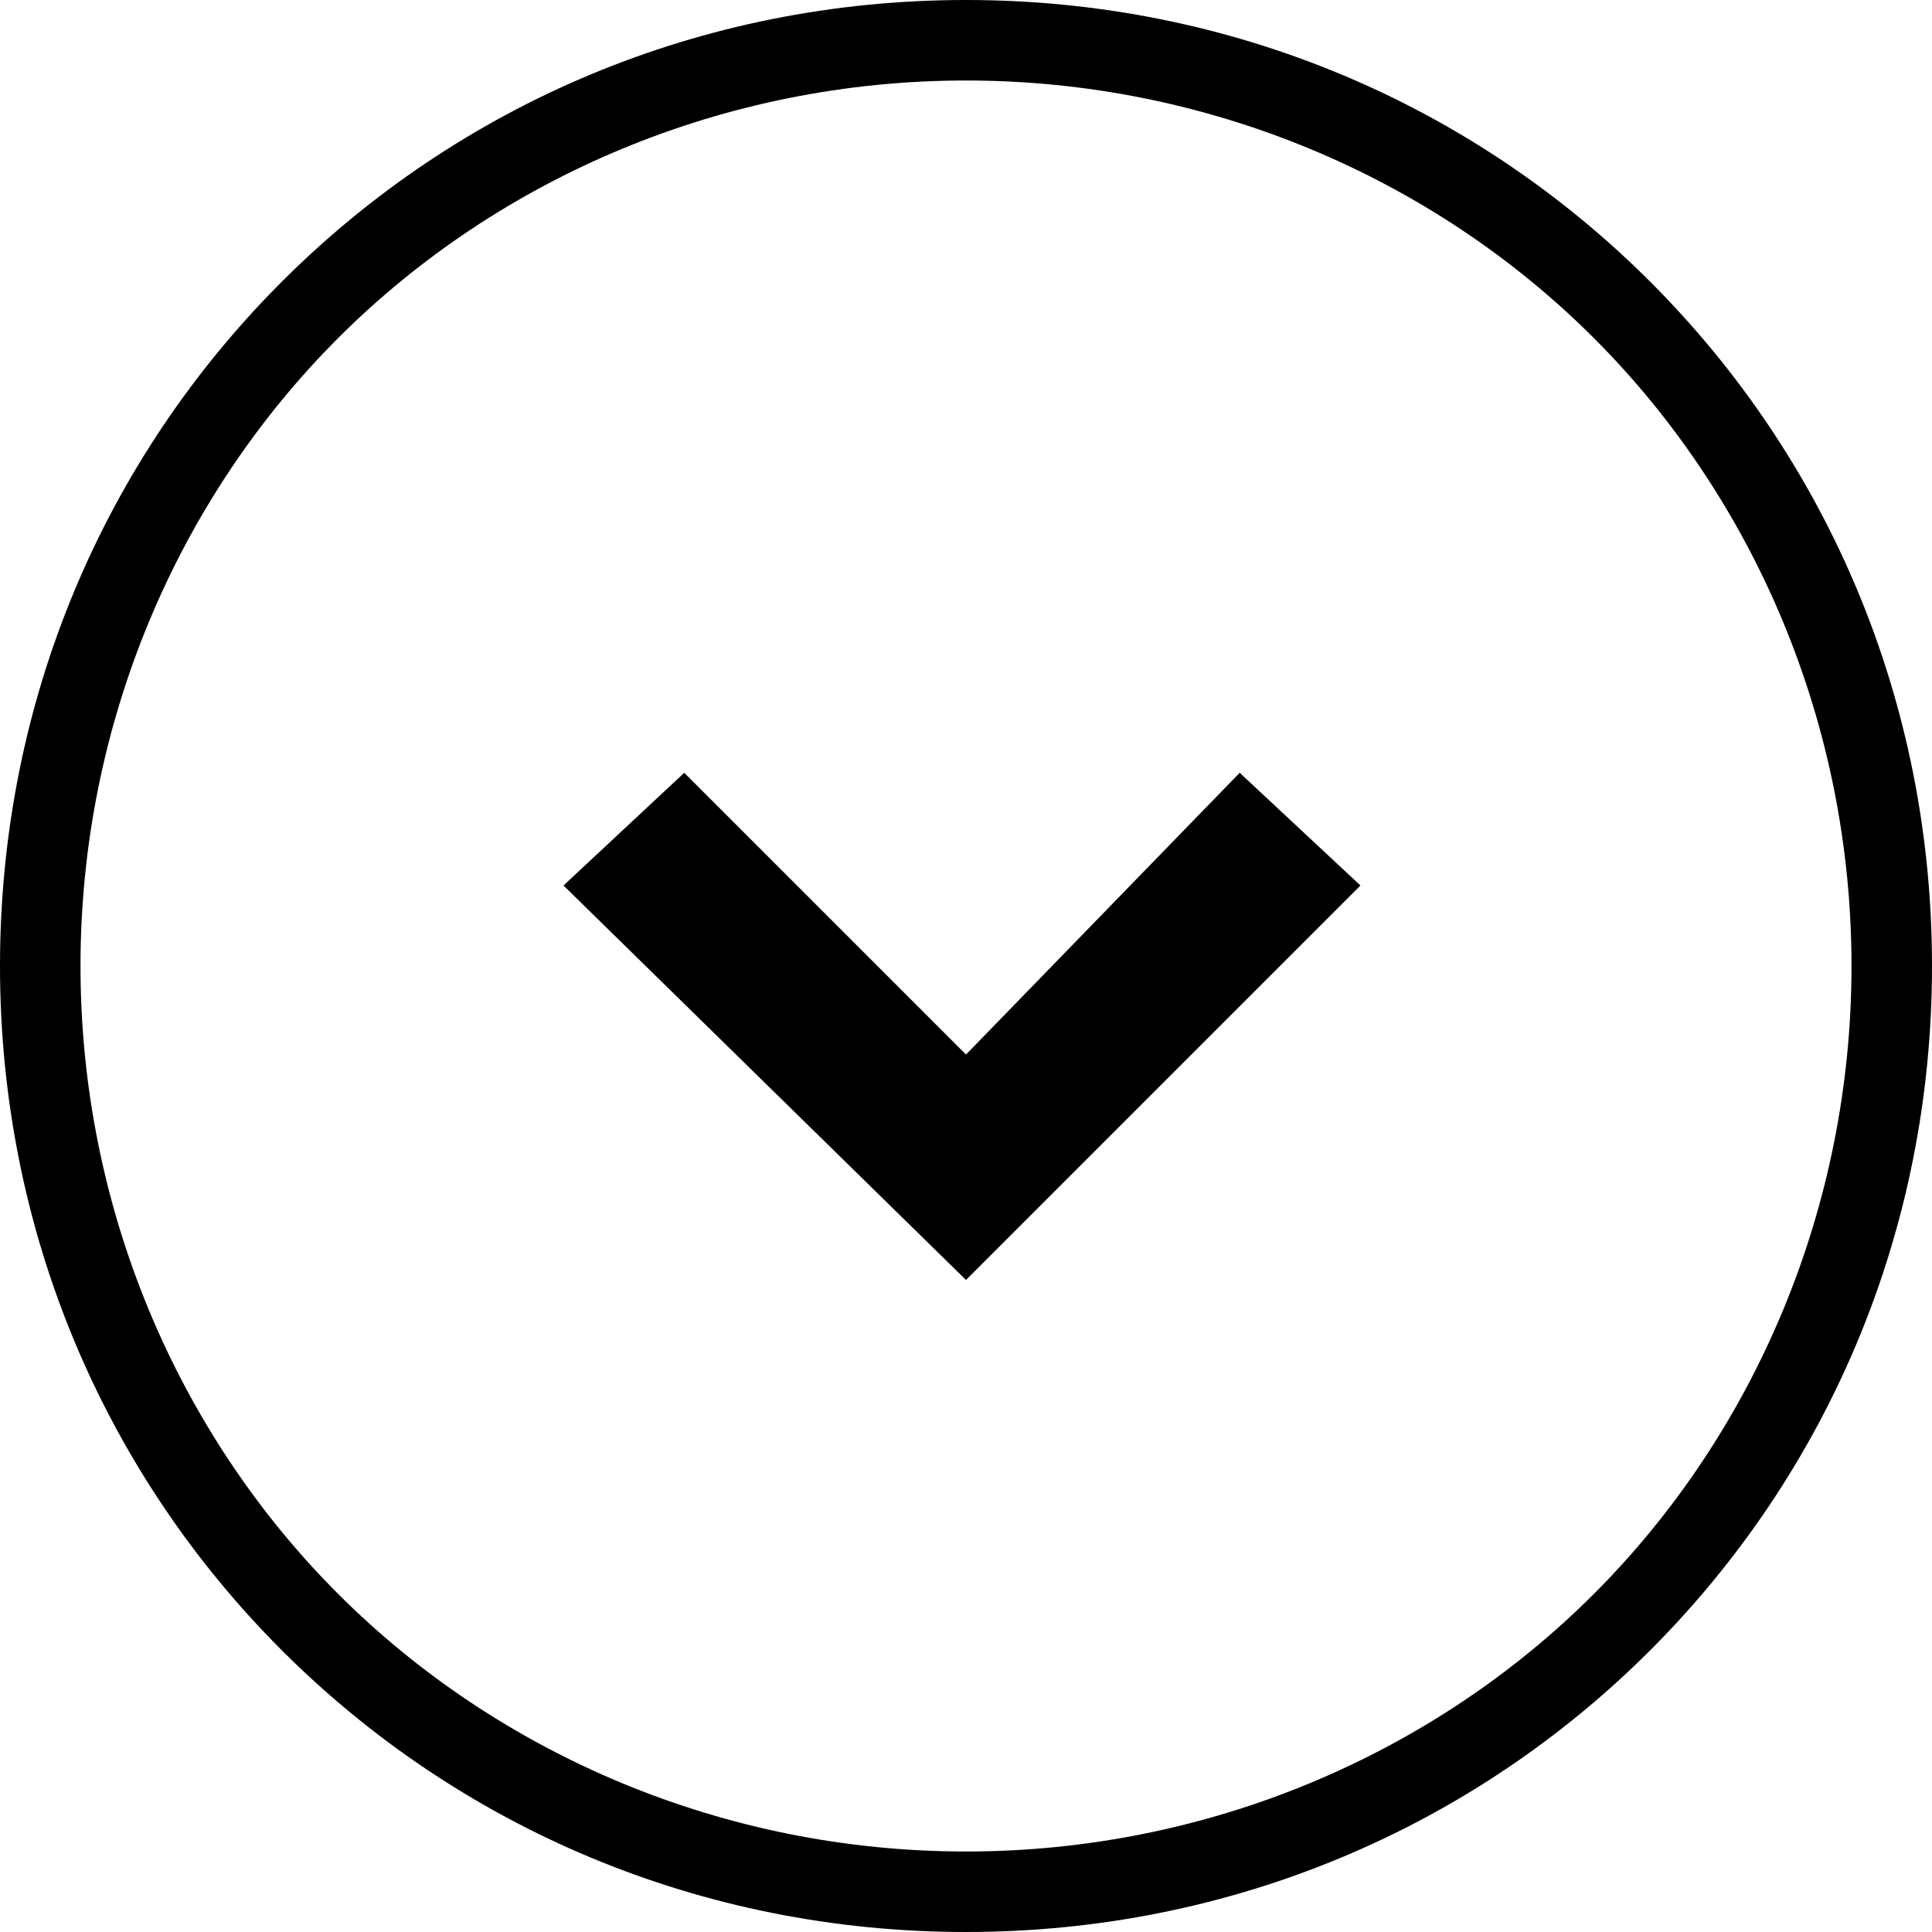
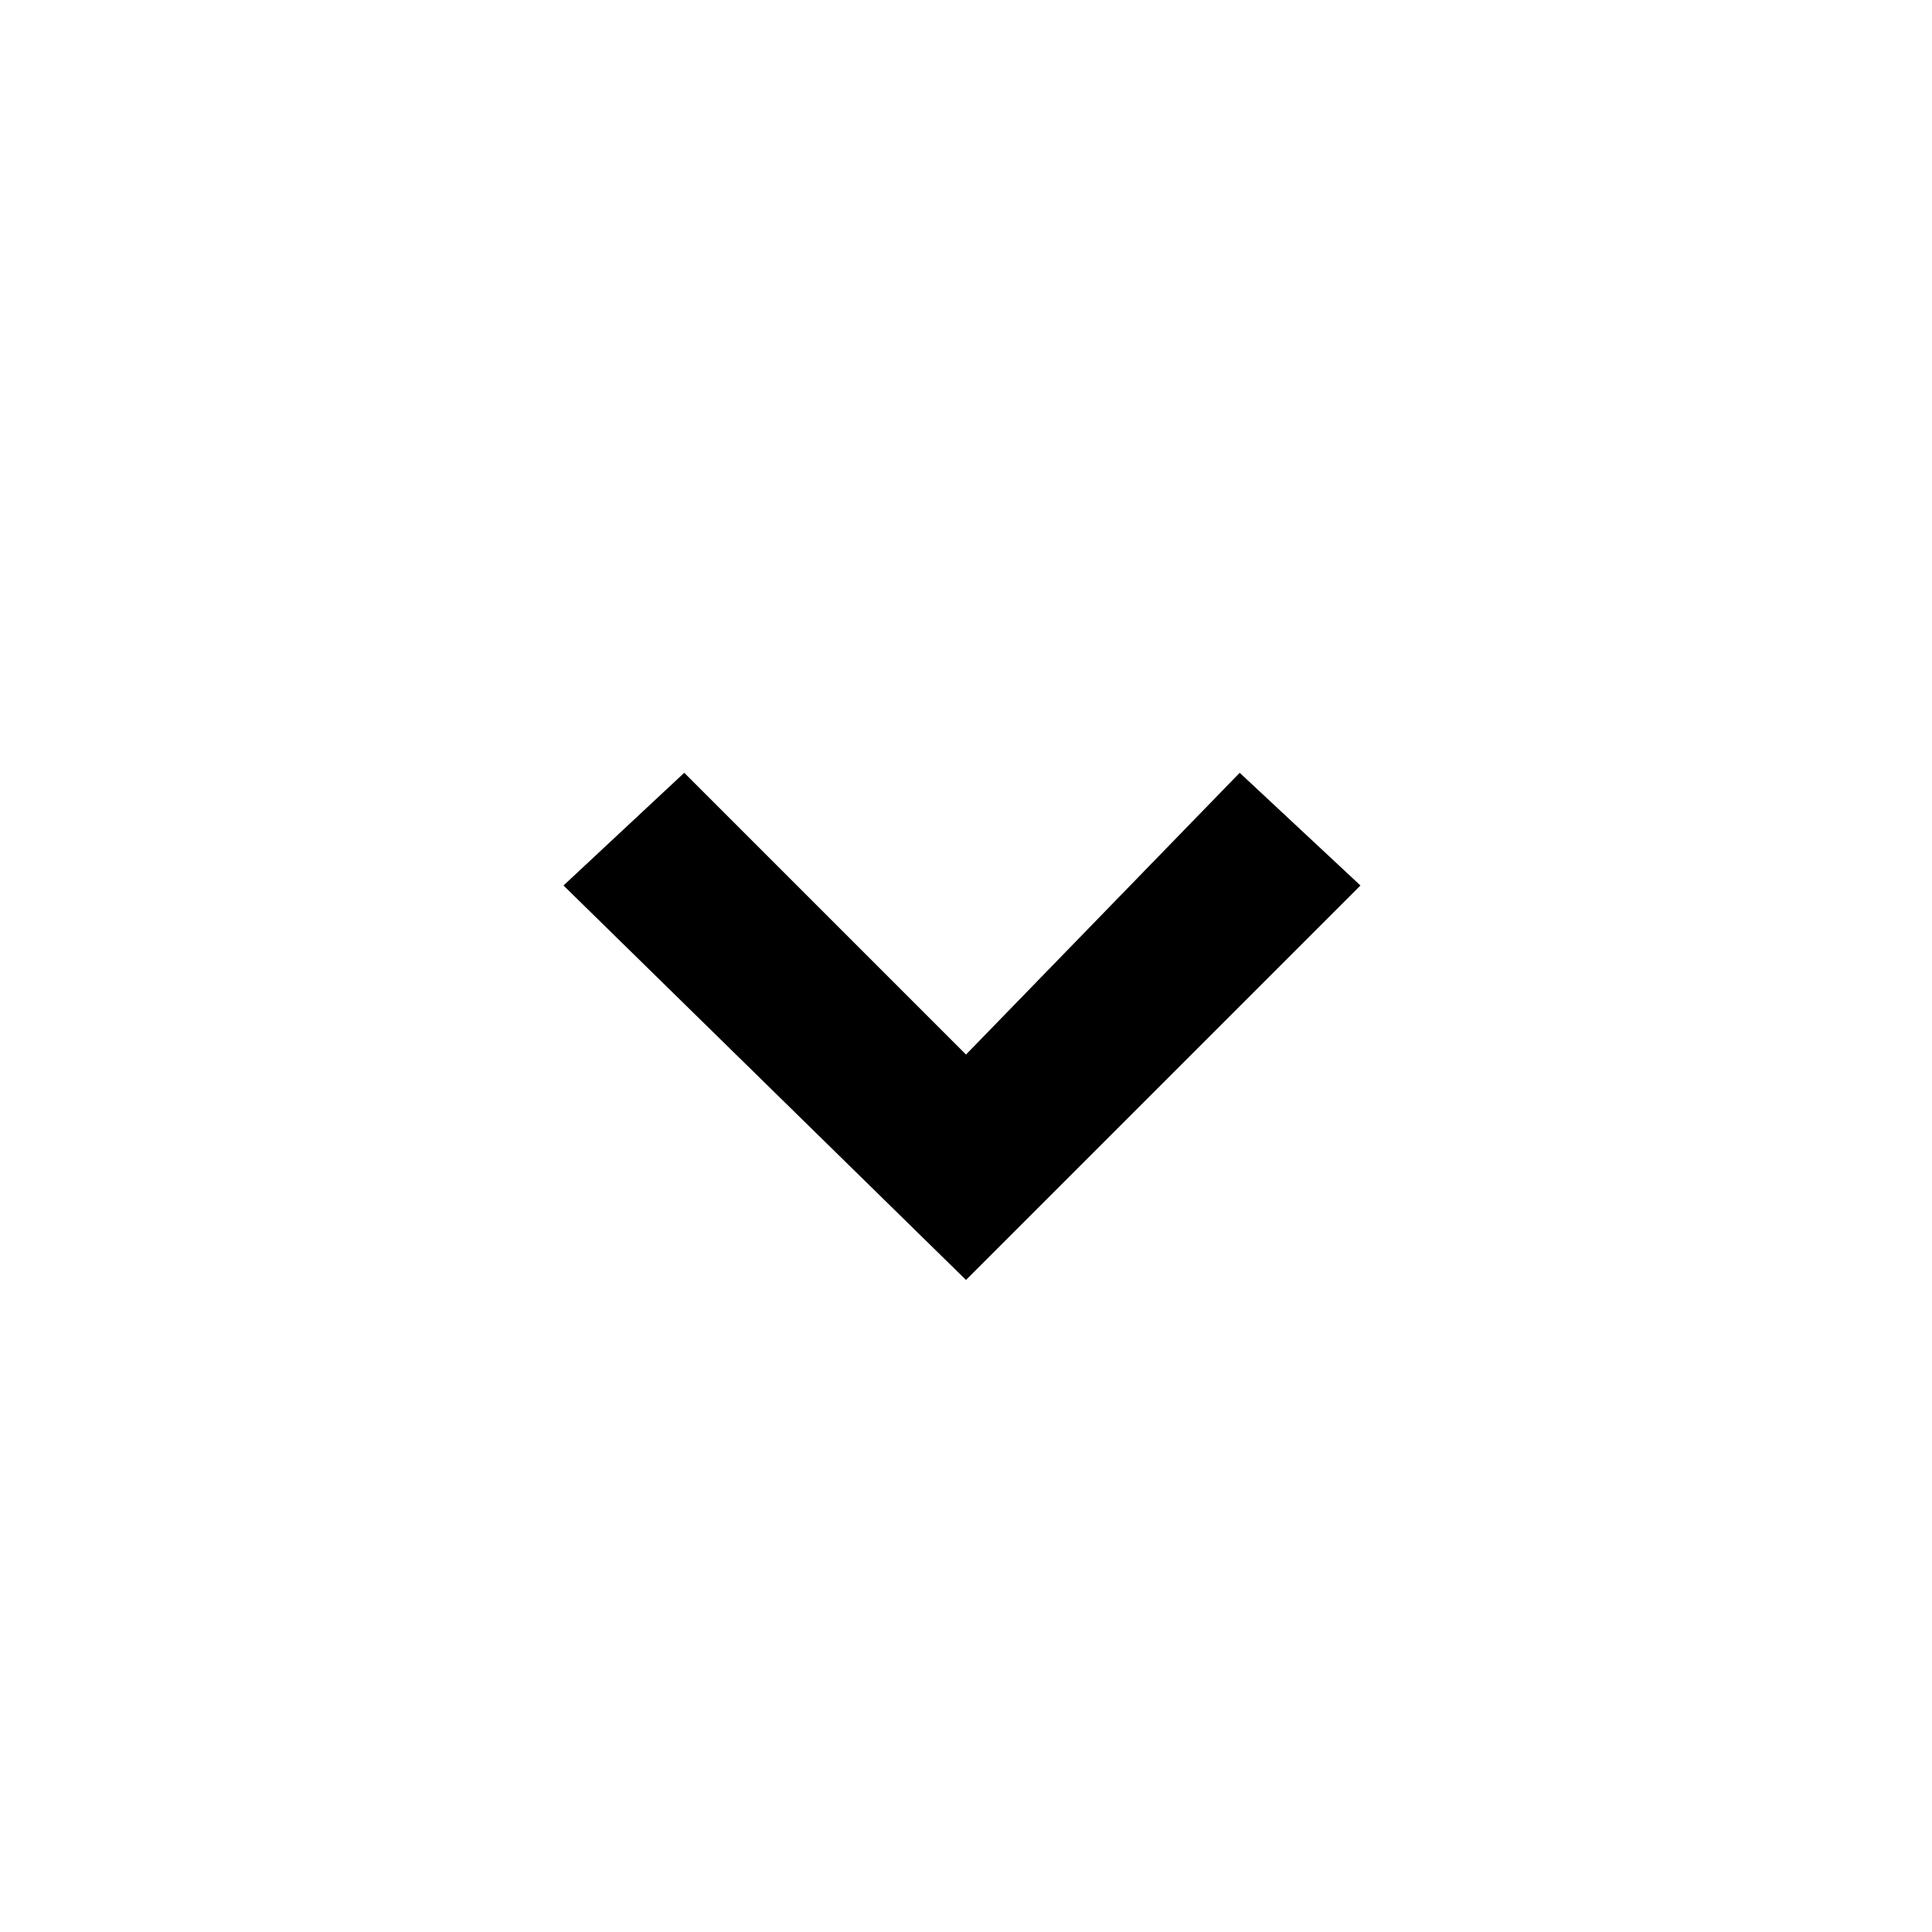
<svg xmlns="http://www.w3.org/2000/svg" version="1.1" baseProfile="tiny" id="Layer_1" x="0px" y="0px" viewBox="0 0 24 24" xml:space="preserve">
  <polygon points="7,11 12,15.9 16.9,11 15.4,9.6 12,13.1 8.5,9.6 " />
-   <path d="M20.5,3.5C18.3,1.3,15.3,0,12,0S5.7,1.3,3.5,3.5S0,8.7,0,12s1.3,6.3,3.5,8.5S8.7,24,12,24s6.3-1.3,8.5-3.5S24,15.3,24,12  S22.7,5.7,20.5,3.5z M19.8,19.8c-2,2-4.8,3.2-7.8,3.2s-5.8-1.2-7.8-3.2S1,15,1,12s1.2-5.8,3.2-7.8S9,1,12,1s5.8,1.2,7.8,3.2  S23,9,23,12S21.8,17.8,19.8,19.8z" />
</svg>